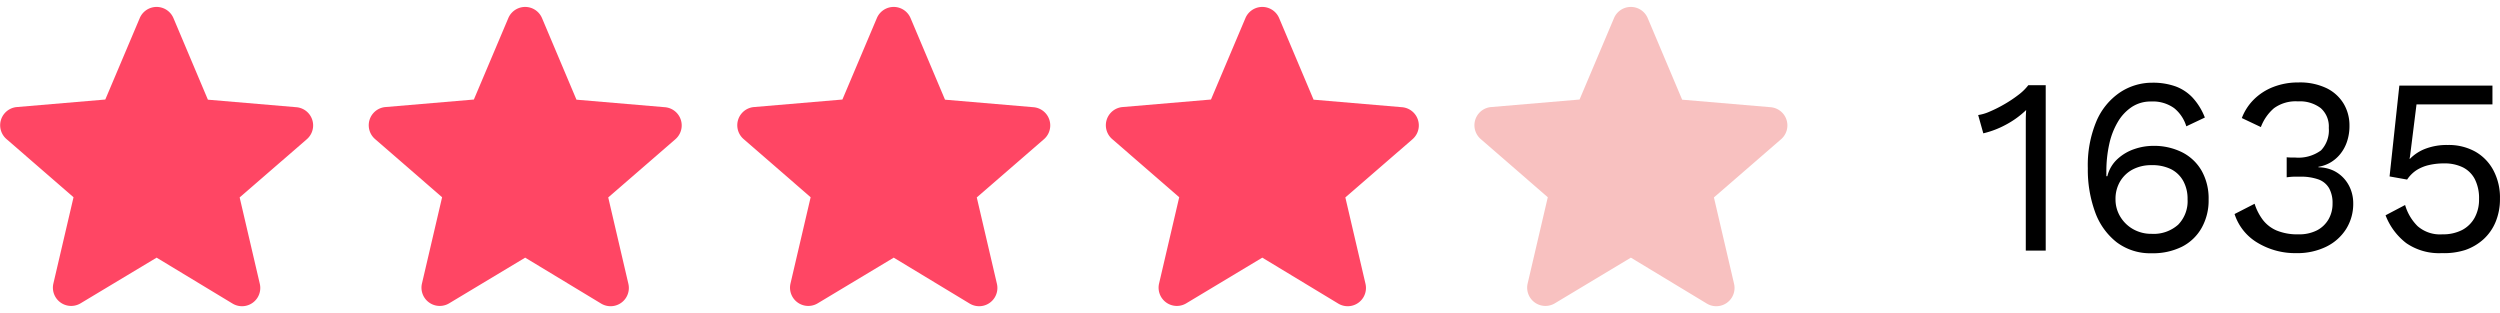
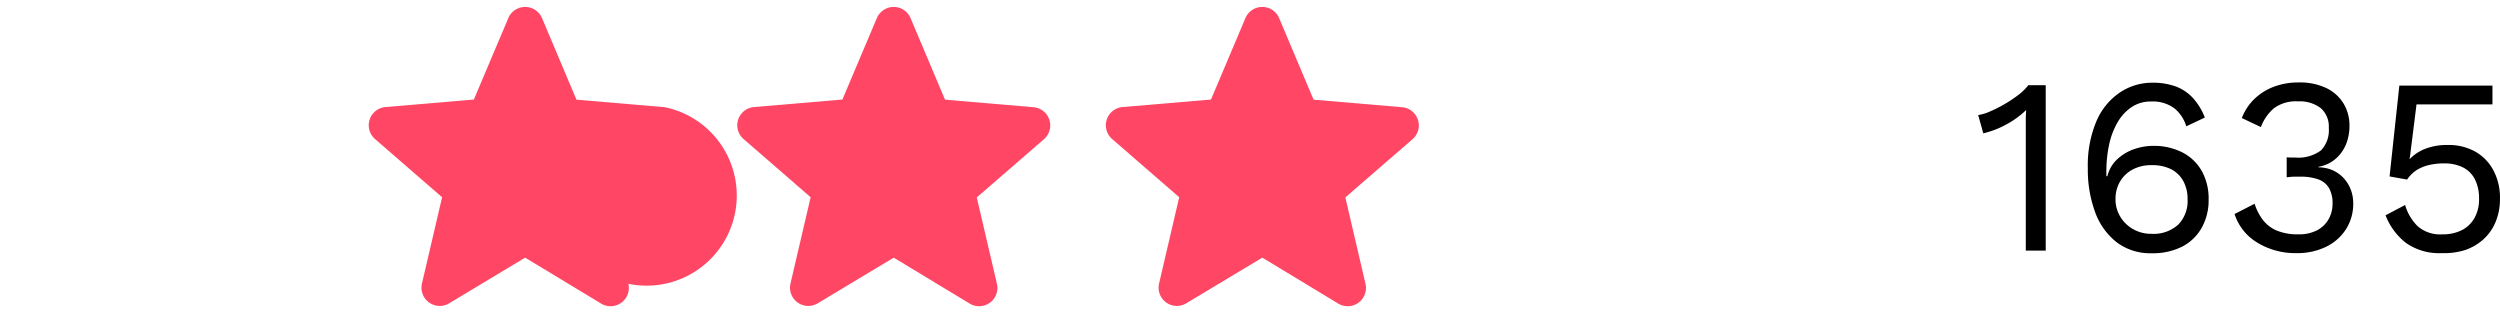
<svg xmlns="http://www.w3.org/2000/svg" width="79.801" height="10" viewBox="0 0 79.801 10">
  <g id="Group_1252" data-name="Group 1252" transform="translate(17439 23366)">
    <g id="Group_1243" data-name="Group 1243" transform="translate(-18199 -26025)">
      <g id="Group_328" data-name="Group 328" transform="translate(760 2659)">
        <rect id="Rectangle_88" data-name="Rectangle 88" width="10" height="10" fill="none" />
        <g id="Group_327" data-name="Group 327" transform="translate(0 0.223)">
-           <path id="Path_256" data-name="Path 256" d="M8.442,11.574l2.424,1.466a.583.583,0,0,0,.87-.631l-.643-2.757,2.144-1.858A.583.583,0,0,0,12.9,6.772l-2.821-.24-1.1-2.605a.584.584,0,0,0-1.075,0l-1.1,2.6-2.821.24a.583.583,0,0,0-.333,1.022L5.79,9.646,5.147,12.4a.583.583,0,0,0,.87.631Z" transform="translate(-3.443 -3.573)" fill="#ff4664" />
-         </g>
+           </g>
      </g>
      <g id="Group_329" data-name="Group 329" transform="translate(771.765 2659)">
-         <rect id="Rectangle_88-2" data-name="Rectangle 88" width="10" height="10" transform="translate(0.234)" fill="none" />
        <g id="Group_327-2" data-name="Group 327" transform="translate(0 0.223)">
-           <path id="Path_256-2" data-name="Path 256" d="M8.442,11.574l2.424,1.466a.583.583,0,0,0,.87-.631l-.643-2.757,2.144-1.858A.583.583,0,0,0,12.9,6.772l-2.821-.24-1.1-2.605a.584.584,0,0,0-1.075,0l-1.1,2.6-2.821.24a.583.583,0,0,0-.333,1.022L5.79,9.646,5.147,12.4a.583.583,0,0,0,.87.631Z" transform="translate(-3.443 -3.573)" fill="#ff4664" />
+           <path id="Path_256-2" data-name="Path 256" d="M8.442,11.574l2.424,1.466a.583.583,0,0,0,.87-.631A.583.583,0,0,0,12.9,6.772l-2.821-.24-1.1-2.605a.584.584,0,0,0-1.075,0l-1.1,2.6-2.821.24a.583.583,0,0,0-.333,1.022L5.79,9.646,5.147,12.4a.583.583,0,0,0,.87.631Z" transform="translate(-3.443 -3.573)" fill="#ff4664" />
        </g>
      </g>
      <g id="Group_330" data-name="Group 330" transform="translate(783.529 2659)">
        <rect id="Rectangle_88-3" data-name="Rectangle 88" width="10" height="10" transform="translate(0.471)" fill="none" />
        <g id="Group_327-3" data-name="Group 327" transform="translate(0 0.223)">
          <path id="Path_256-3" data-name="Path 256" d="M8.442,11.574l2.424,1.466a.583.583,0,0,0,.87-.631l-.643-2.757,2.144-1.858A.583.583,0,0,0,12.9,6.772l-2.821-.24-1.1-2.605a.584.584,0,0,0-1.075,0l-1.1,2.6-2.821.24a.583.583,0,0,0-.333,1.022L5.79,9.646,5.147,12.4a.583.583,0,0,0,.87.631Z" transform="translate(-3.443 -3.573)" fill="#ff4664" />
        </g>
      </g>
      <g id="Group_331" data-name="Group 331" transform="translate(795.294 2659)">
        <rect id="Rectangle_88-4" data-name="Rectangle 88" width="10" height="10" transform="translate(-0.295)" fill="none" />
        <g id="Group_327-4" data-name="Group 327" transform="translate(0 0.223)">
          <path id="Path_256-4" data-name="Path 256" d="M8.442,11.574l2.424,1.466a.583.583,0,0,0,.87-.631l-.643-2.757,2.144-1.858A.583.583,0,0,0,12.9,6.772l-2.821-.24-1.1-2.605a.584.584,0,0,0-1.075,0l-1.1,2.6-2.821.24a.583.583,0,0,0-.333,1.022L5.79,9.646,5.147,12.4a.583.583,0,0,0,.87.631Z" transform="translate(-3.443 -3.573)" fill="#ff4664" />
        </g>
      </g>
      <g id="Group_332" data-name="Group 332" transform="translate(807.059 2659)">
-         <rect id="Rectangle_88-5" data-name="Rectangle 88" width="10" height="10" transform="translate(-0.059)" fill="none" />
        <g id="Group_327-5" data-name="Group 327" transform="translate(0 0.223)">
-           <path id="Path_256-5" data-name="Path 256" d="M8.442,11.574l2.424,1.466a.583.583,0,0,0,.87-.631l-.643-2.757,2.144-1.858A.583.583,0,0,0,12.9,6.772l-2.821-.24-1.1-2.605a.584.584,0,0,0-1.075,0l-1.1,2.6-2.821.24a.583.583,0,0,0-.333,1.022L5.79,9.646,5.147,12.4a.583.583,0,0,0,.87.631Z" transform="translate(-3.443 -3.573)" fill="#f8c1c0" />
-         </g>
+           </g>
      </g>
    </g>
    <path id="Path_424" data-name="Path 424" d="M1.664,7V3.128q0-.136,0-.292t.012-.324a2.874,2.874,0,0,1-.632.46,2.934,2.934,0,0,1-.736.284L.144,2.672a1.391,1.391,0,0,0,.364-.108,4.176,4.176,0,0,0,.464-.232,4.027,4.027,0,0,0,.452-.3,1.626,1.626,0,0,0,.32-.312H2.3V7ZM5.7,1.64a2.145,2.145,0,0,1,.74.116,1.423,1.423,0,0,1,.548.36,2.019,2.019,0,0,1,.392.636l-.592.28a1.186,1.186,0,0,0-.388-.58,1.163,1.163,0,0,0-.74-.212,1.089,1.089,0,0,0-.608.172,1.454,1.454,0,0,0-.448.476,2.375,2.375,0,0,0-.276.712,4,4,0,0,0-.092.88v.144h.032A1.089,1.089,0,0,1,4.6,4.068a1.507,1.507,0,0,1,.536-.312,1.853,1.853,0,0,1,.588-.1,2,2,0,0,1,.936.208,1.492,1.492,0,0,1,.62.592,1.8,1.8,0,0,1,.22.912,1.784,1.784,0,0,1-.224.908,1.5,1.5,0,0,1-.628.6,2.082,2.082,0,0,1-.964.208,1.778,1.778,0,0,1-1.12-.352,2.143,2.143,0,0,1-.688-.964,3.944,3.944,0,0,1-.232-1.4,3.63,3.63,0,0,1,.272-1.492,2.1,2.1,0,0,1,.74-.916A1.854,1.854,0,0,1,5.7,1.64ZM5.672,4.272a1.255,1.255,0,0,0-.6.14,1.02,1.02,0,0,0-.4.384,1.089,1.089,0,0,0-.144.564,1.056,1.056,0,0,0,.152.556,1.119,1.119,0,0,0,.412.4,1.167,1.167,0,0,0,.588.148,1.174,1.174,0,0,0,.848-.292,1.073,1.073,0,0,0,.3-.812,1.173,1.173,0,0,0-.136-.58A.921.921,0,0,0,6.3,4.4,1.349,1.349,0,0,0,5.672,4.272ZM10.3,7.08A2.327,2.327,0,0,1,9.06,6.748a1.655,1.655,0,0,1-.732-.916l.64-.328a1.712,1.712,0,0,0,.264.516,1.1,1.1,0,0,0,.444.34,1.741,1.741,0,0,0,.692.12,1.246,1.246,0,0,0,.592-.128A.91.91,0,0,0,11.328,6a.992.992,0,0,0,.128-.508.968.968,0,0,0-.108-.48.647.647,0,0,0-.34-.284A1.676,1.676,0,0,0,10.4,4.64q-.088,0-.192,0a2.1,2.1,0,0,0-.216.02v-.64a1.268,1.268,0,0,0,.14.008h.124a1.218,1.218,0,0,0,.832-.228.929.929,0,0,0,.248-.716.78.78,0,0,0-.256-.632,1.1,1.1,0,0,0-.728-.216,1.172,1.172,0,0,0-.768.22,1.478,1.478,0,0,0-.416.6L8.56,2.768a1.668,1.668,0,0,1,.384-.592,1.8,1.8,0,0,1,.62-.4,2.168,2.168,0,0,1,.8-.144,1.961,1.961,0,0,1,.912.188,1.3,1.3,0,0,1,.54.5,1.352,1.352,0,0,1,.18.688,1.553,1.553,0,0,1-.08.516,1.267,1.267,0,0,1-.22.4,1.151,1.151,0,0,1-.316.268,1.11,1.11,0,0,1-.376.132v.016a1.172,1.172,0,0,1,.468.1,1.082,1.082,0,0,1,.348.256,1.127,1.127,0,0,1,.22.364,1.216,1.216,0,0,1,.076.428,1.507,1.507,0,0,1-.228.824,1.559,1.559,0,0,1-.636.564A2.1,2.1,0,0,1,10.3,7.08Zm4.64,0a1.845,1.845,0,0,1-1.132-.32,2.041,2.041,0,0,1-.66-.888l.624-.328a1.56,1.56,0,0,0,.4.676,1.088,1.088,0,0,0,.788.26,1.34,1.34,0,0,0,.628-.136.977.977,0,0,0,.4-.388,1.2,1.2,0,0,0,.144-.6A1.344,1.344,0,0,0,16,4.724a.872.872,0,0,0-.38-.38,1.314,1.314,0,0,0-.608-.128,2.067,2.067,0,0,0-.476.052,1.28,1.28,0,0,0-.4.164,1.068,1.068,0,0,0-.3.3l-.56-.1.312-2.9H16.56v.6H14.136l-.208,1.664-.016.072h.016a1.381,1.381,0,0,1,.492-.32,1.925,1.925,0,0,1,.716-.12,1.74,1.74,0,0,1,.876.212,1.486,1.486,0,0,1,.58.6,1.853,1.853,0,0,1,.208.9,1.905,1.905,0,0,1-.136.736,1.551,1.551,0,0,1-.384.556,1.687,1.687,0,0,1-.588.348A2.234,2.234,0,0,1,14.944,7.08Z" transform="translate(-17376 -23365)" />
  </g>
</svg>